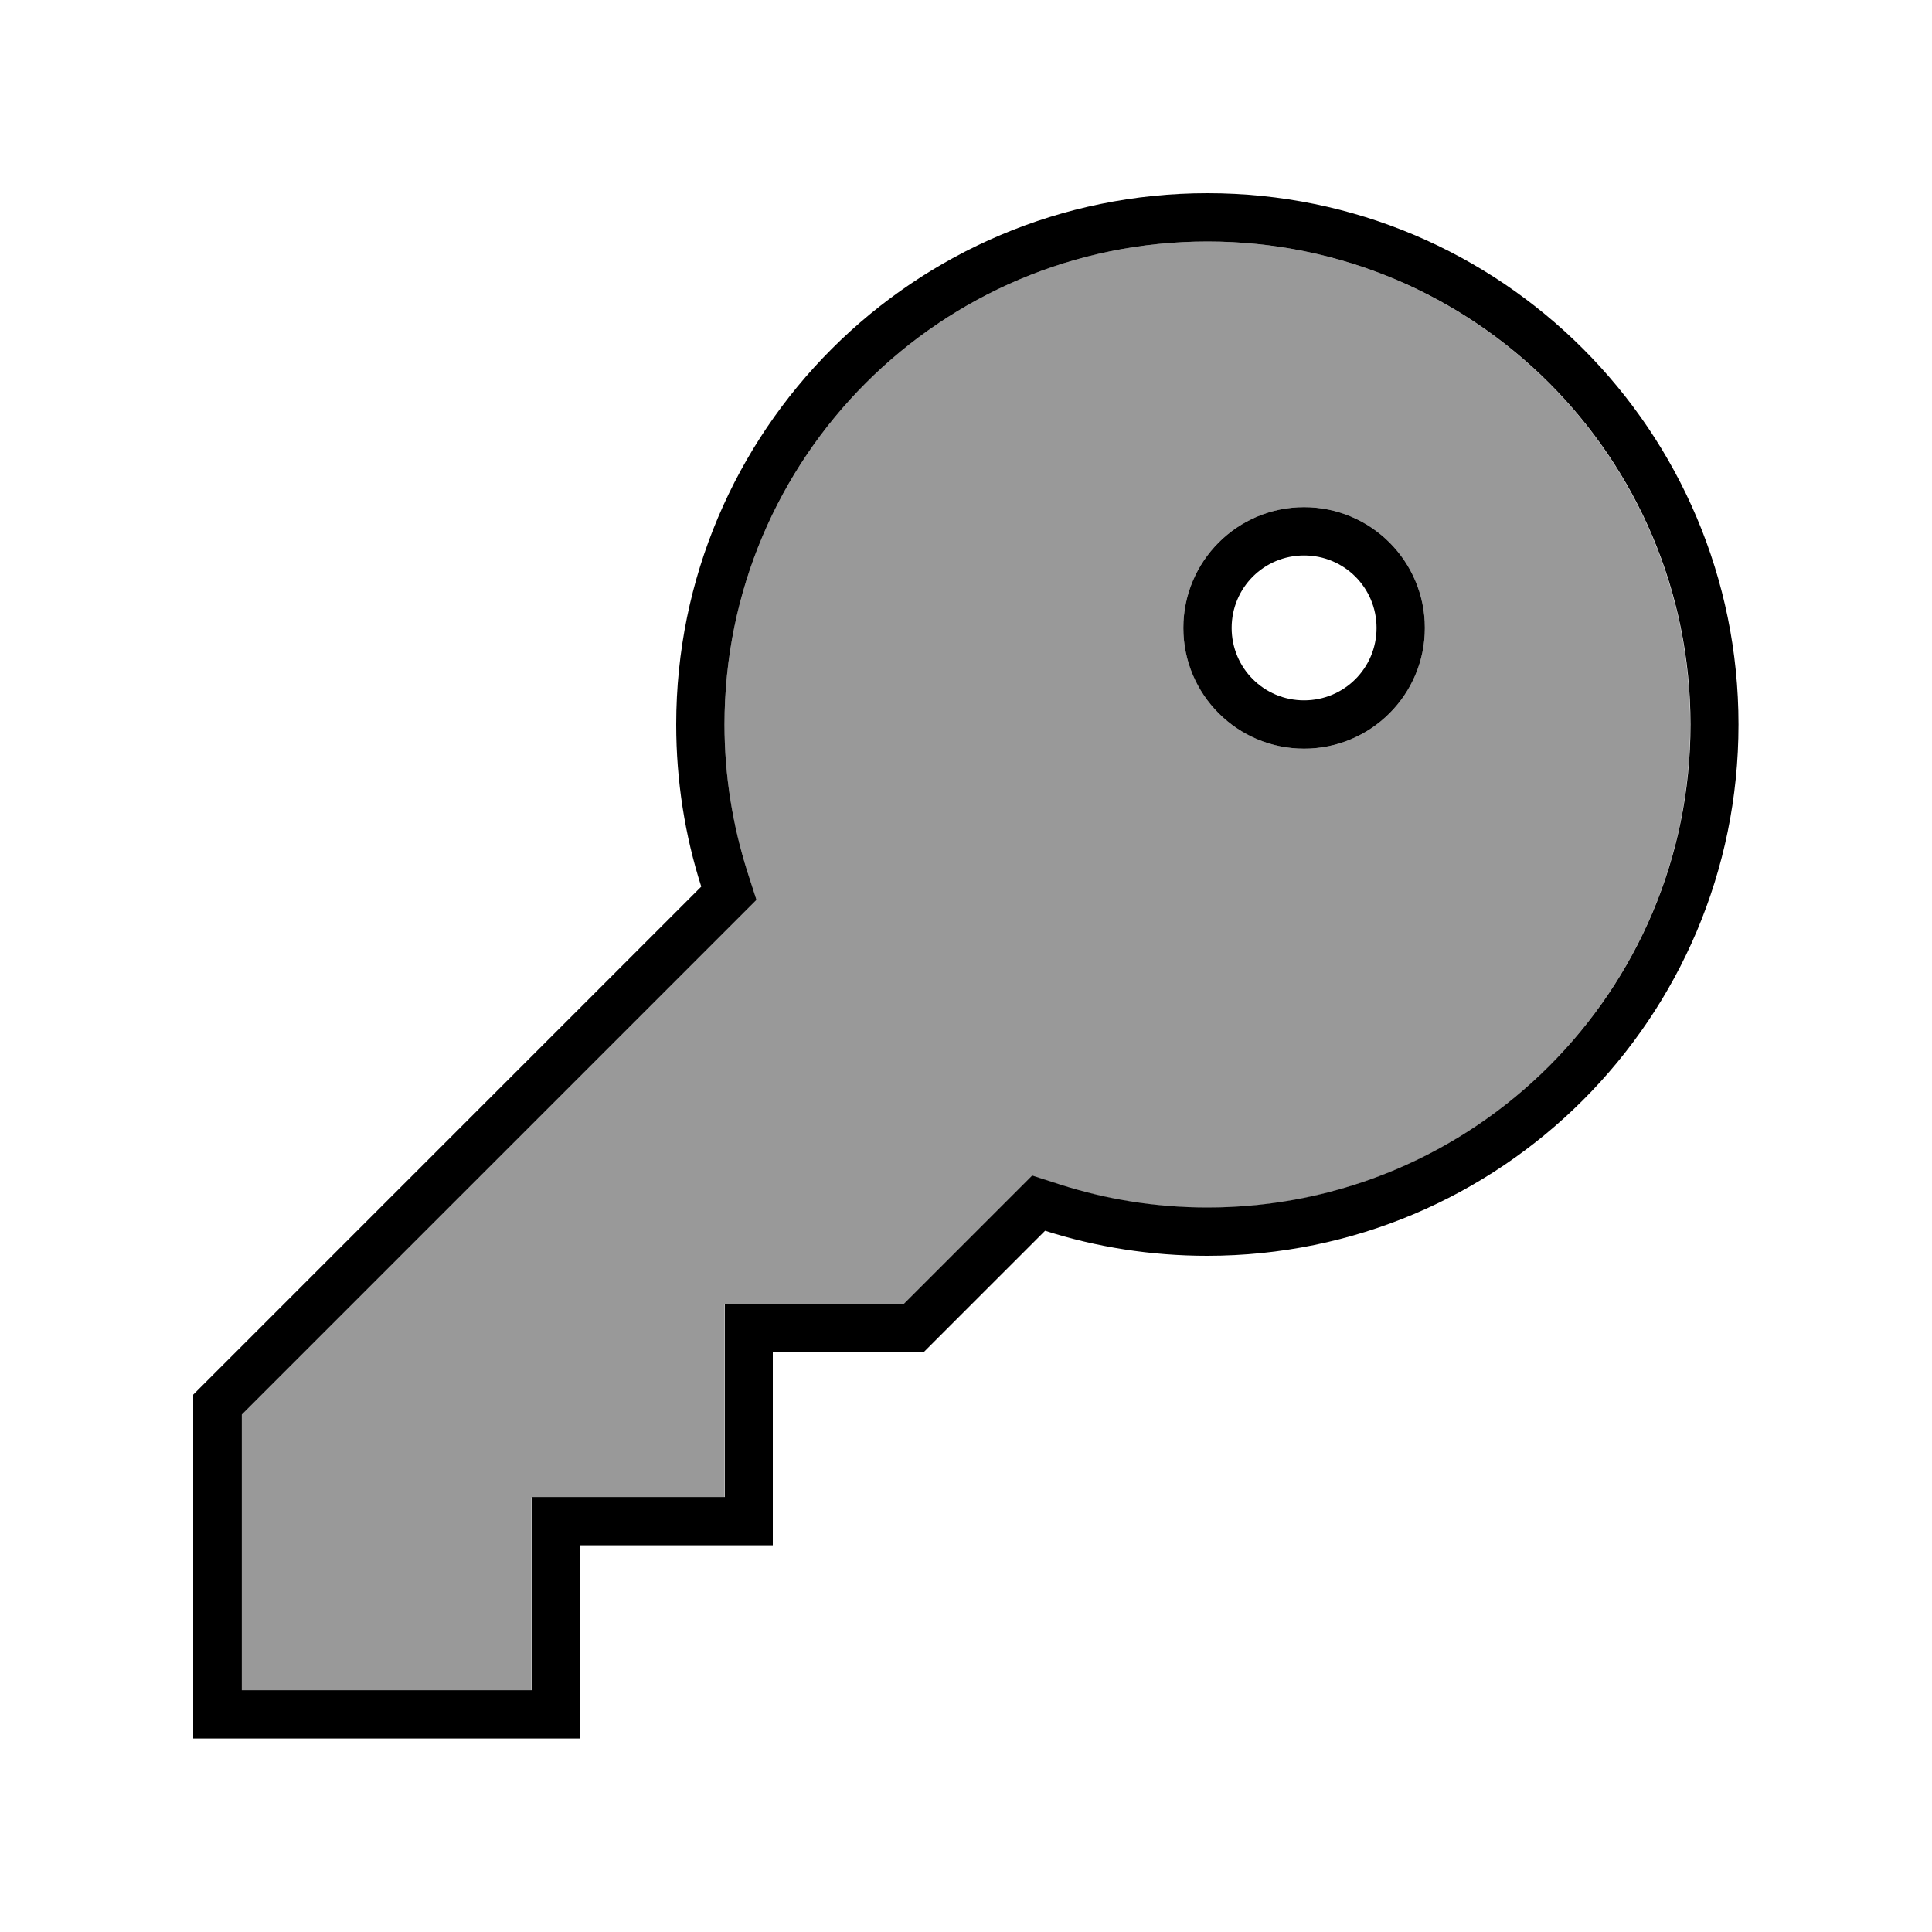
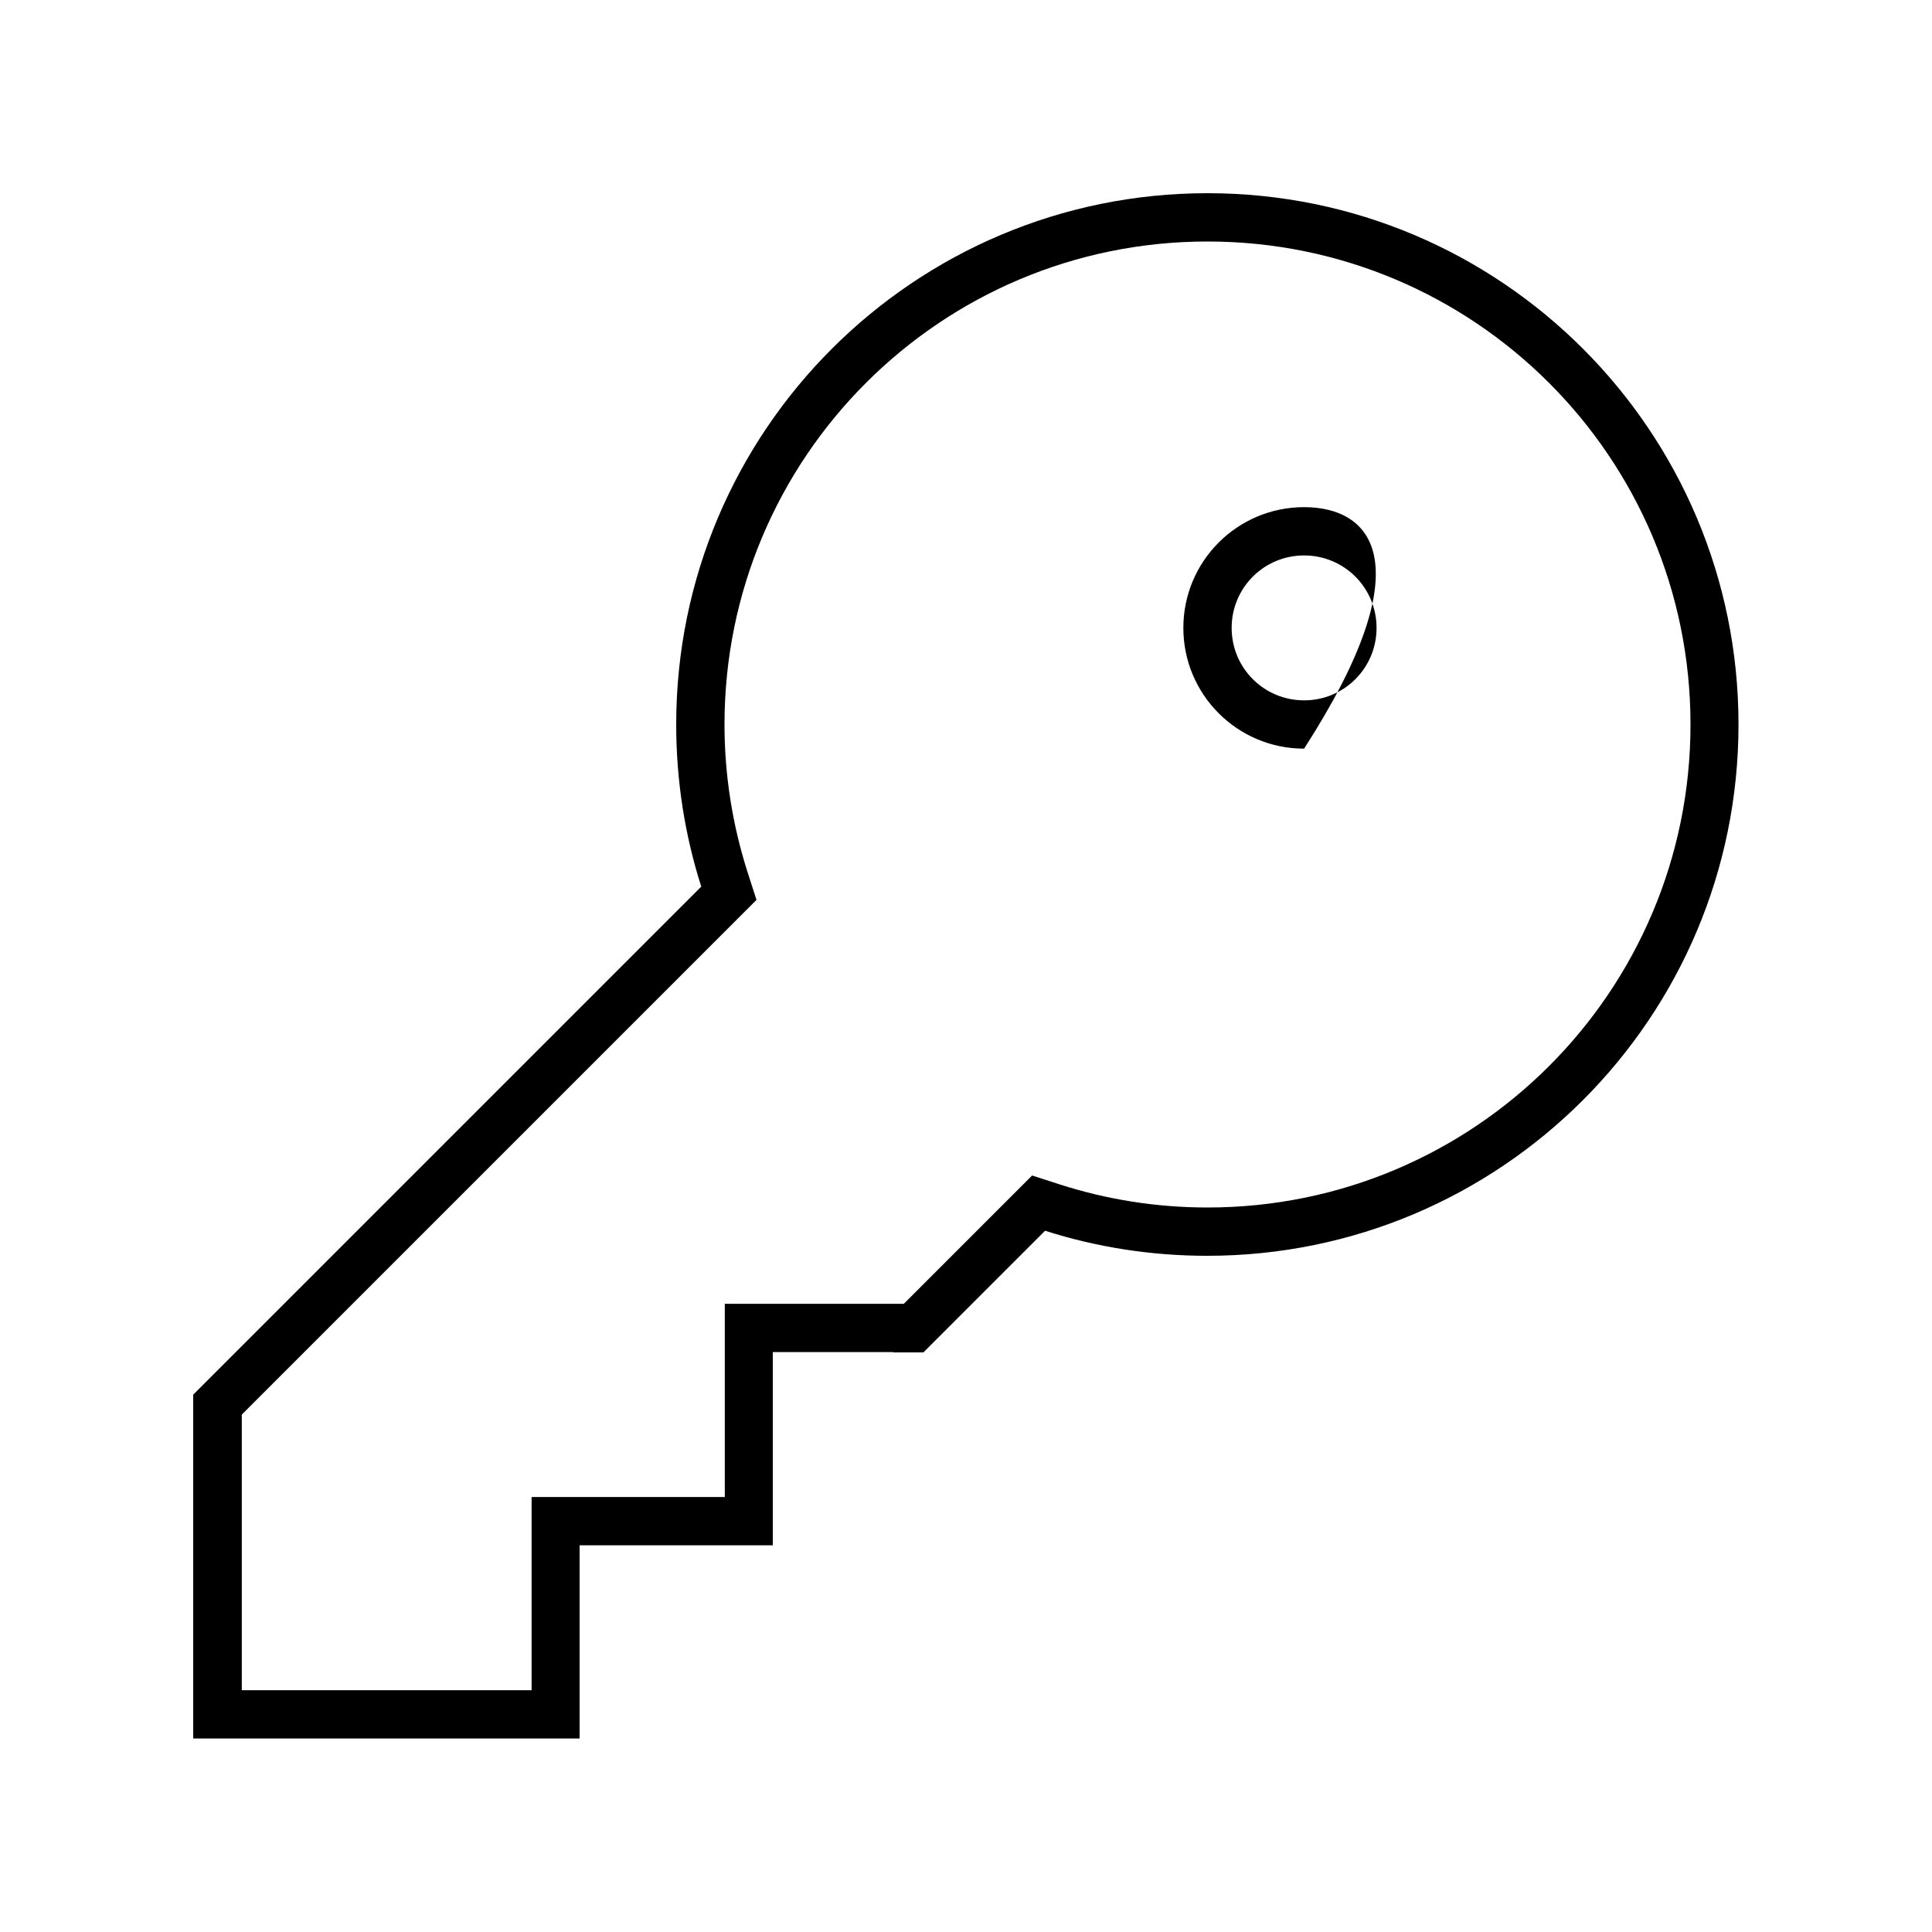
<svg xmlns="http://www.w3.org/2000/svg" viewBox="0 0 640 640">
-   <path opacity=".4" fill="currentColor" d="M80 468.7L80 560L176 560L176 496L240 496L240 432L299.3 432L301.6 429.7L334.9 396.4L341.8 389.5L351.1 392.5C366.5 397.4 382.9 400.1 399.9 400.1C488.3 400.1 559.9 328.5 559.9 240.1C559.9 151.7 488.4 80 400 80C311.6 80 240 151.6 240 240C240 257.1 242.7 273.5 247.6 288.8L250.6 298.1L243.7 305L82.4 466.3L80.1 468.6zM472 208C472 230.1 454.1 248 432 248C409.9 248 392 230.1 392 208C392 185.9 409.9 168 432 168C454.1 168 472 185.9 472 208z" />
-   <path fill="currentColor" d="M351.2 392.4L341.9 389.4L335 396.3L301.7 429.6L299.4 431.9L240.1 431.9L240.1 495.9L176.1 495.9L176.1 559.9L80.1 559.9L80.1 468.6L82.4 466.3L243.7 305L250.6 298.1L247.6 288.8C242.7 273.4 240 257 240 240C240 151.6 311.6 80 400 80C488.4 80 560 151.6 560 240C560 328.4 488.4 400 400 400C382.9 400 366.5 397.3 351.2 392.4zM296 448L305.9 448L312.9 441L346.2 407.7C363.1 413.1 381.2 416 399.9 416C497.1 416 575.9 337.2 575.9 240C575.9 142.8 497.2 64 400 64C302.8 64 224 142.8 224 240C224 258.7 226.9 276.8 232.3 293.7L71 455L64 462L64 575.9L192 575.9L192 511.9L256 511.9L256 447.9L296 447.9zM432 248C454.1 248 472 230.1 472 208C472 185.9 454.1 168 432 168C409.9 168 392 185.9 392 208C392 230.1 409.9 248 432 248zM408 208C408 194.7 418.7 184 432 184C445.3 184 456 194.7 456 208C456 221.3 445.3 232 432 232C418.7 232 408 221.3 408 208z" />
+   <path fill="currentColor" d="M351.2 392.4L341.9 389.4L335 396.3L301.7 429.6L299.4 431.9L240.1 431.9L240.1 495.9L176.1 495.9L176.1 559.9L80.1 559.9L80.1 468.6L82.4 466.3L243.7 305L250.6 298.1L247.6 288.8C242.7 273.4 240 257 240 240C240 151.6 311.6 80 400 80C488.4 80 560 151.6 560 240C560 328.4 488.4 400 400 400C382.9 400 366.5 397.3 351.2 392.4zM296 448L305.9 448L312.9 441L346.2 407.7C363.1 413.1 381.2 416 399.9 416C497.1 416 575.9 337.2 575.9 240C575.9 142.8 497.2 64 400 64C302.8 64 224 142.8 224 240C224 258.7 226.9 276.8 232.3 293.7L71 455L64 462L64 575.9L192 575.9L192 511.9L256 511.9L256 447.9L296 447.9zM432 248C472 185.9 454.1 168 432 168C409.9 168 392 185.9 392 208C392 230.1 409.9 248 432 248zM408 208C408 194.7 418.7 184 432 184C445.3 184 456 194.7 456 208C456 221.3 445.3 232 432 232C418.7 232 408 221.3 408 208z" />
</svg>